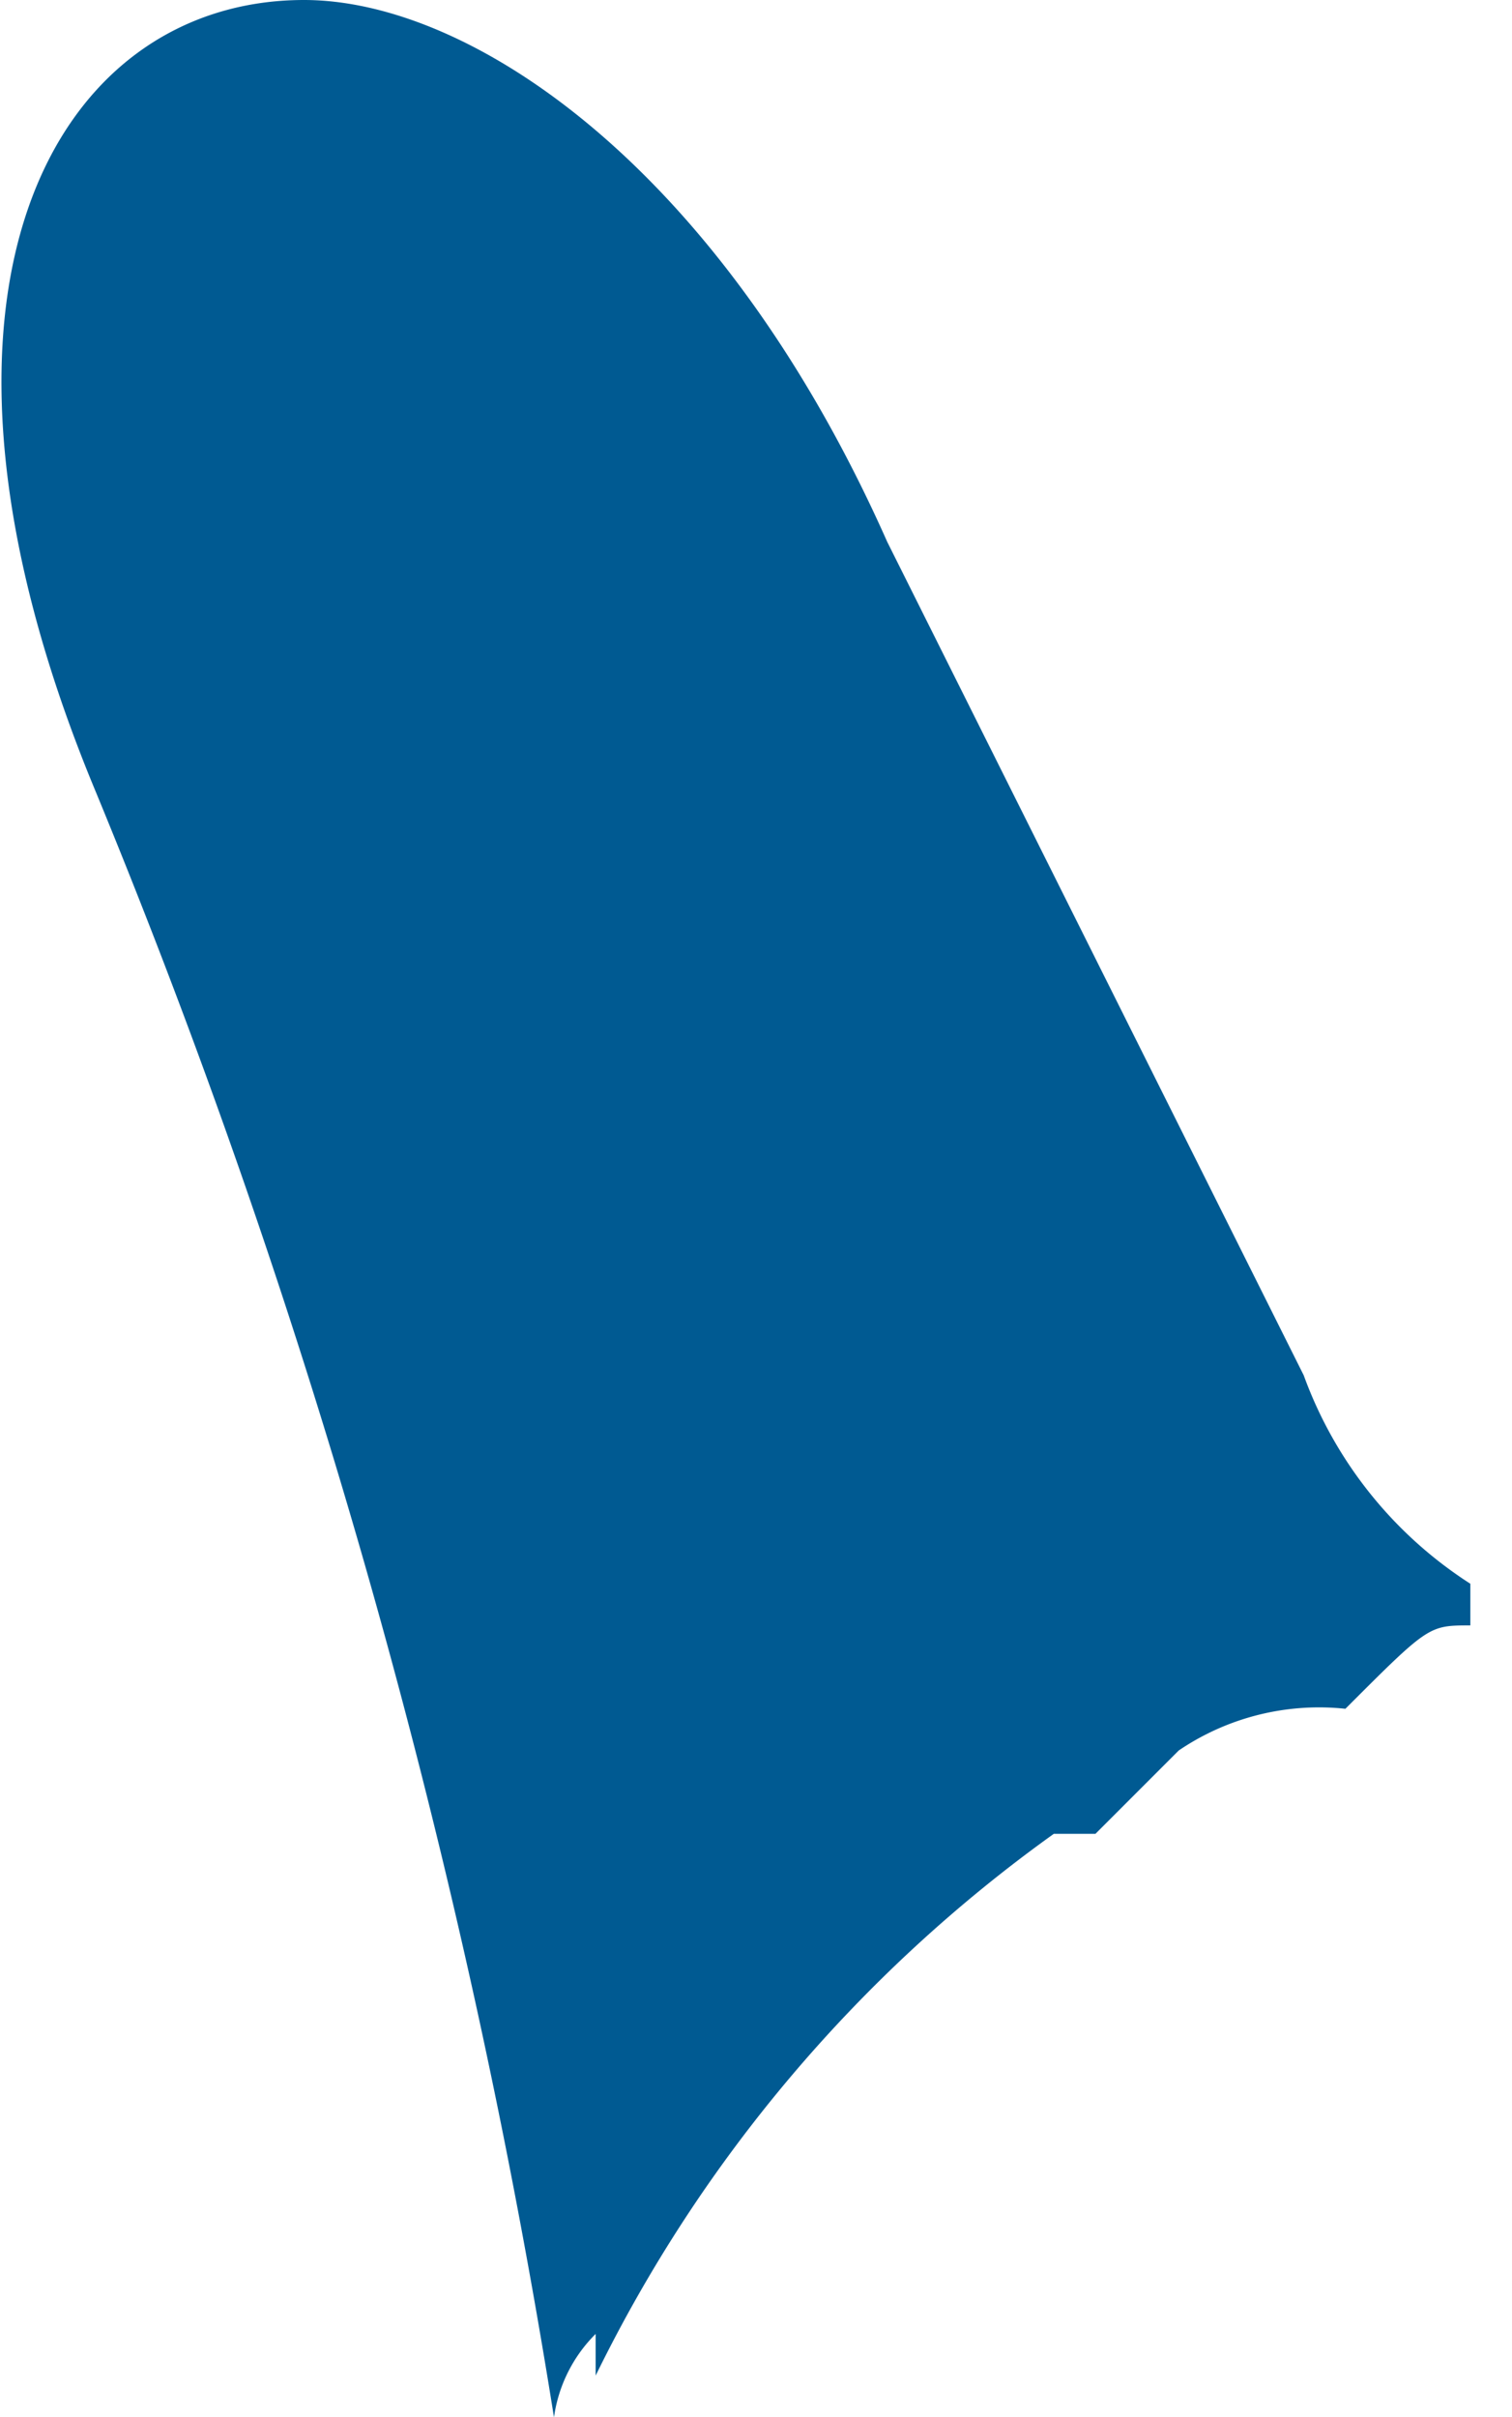
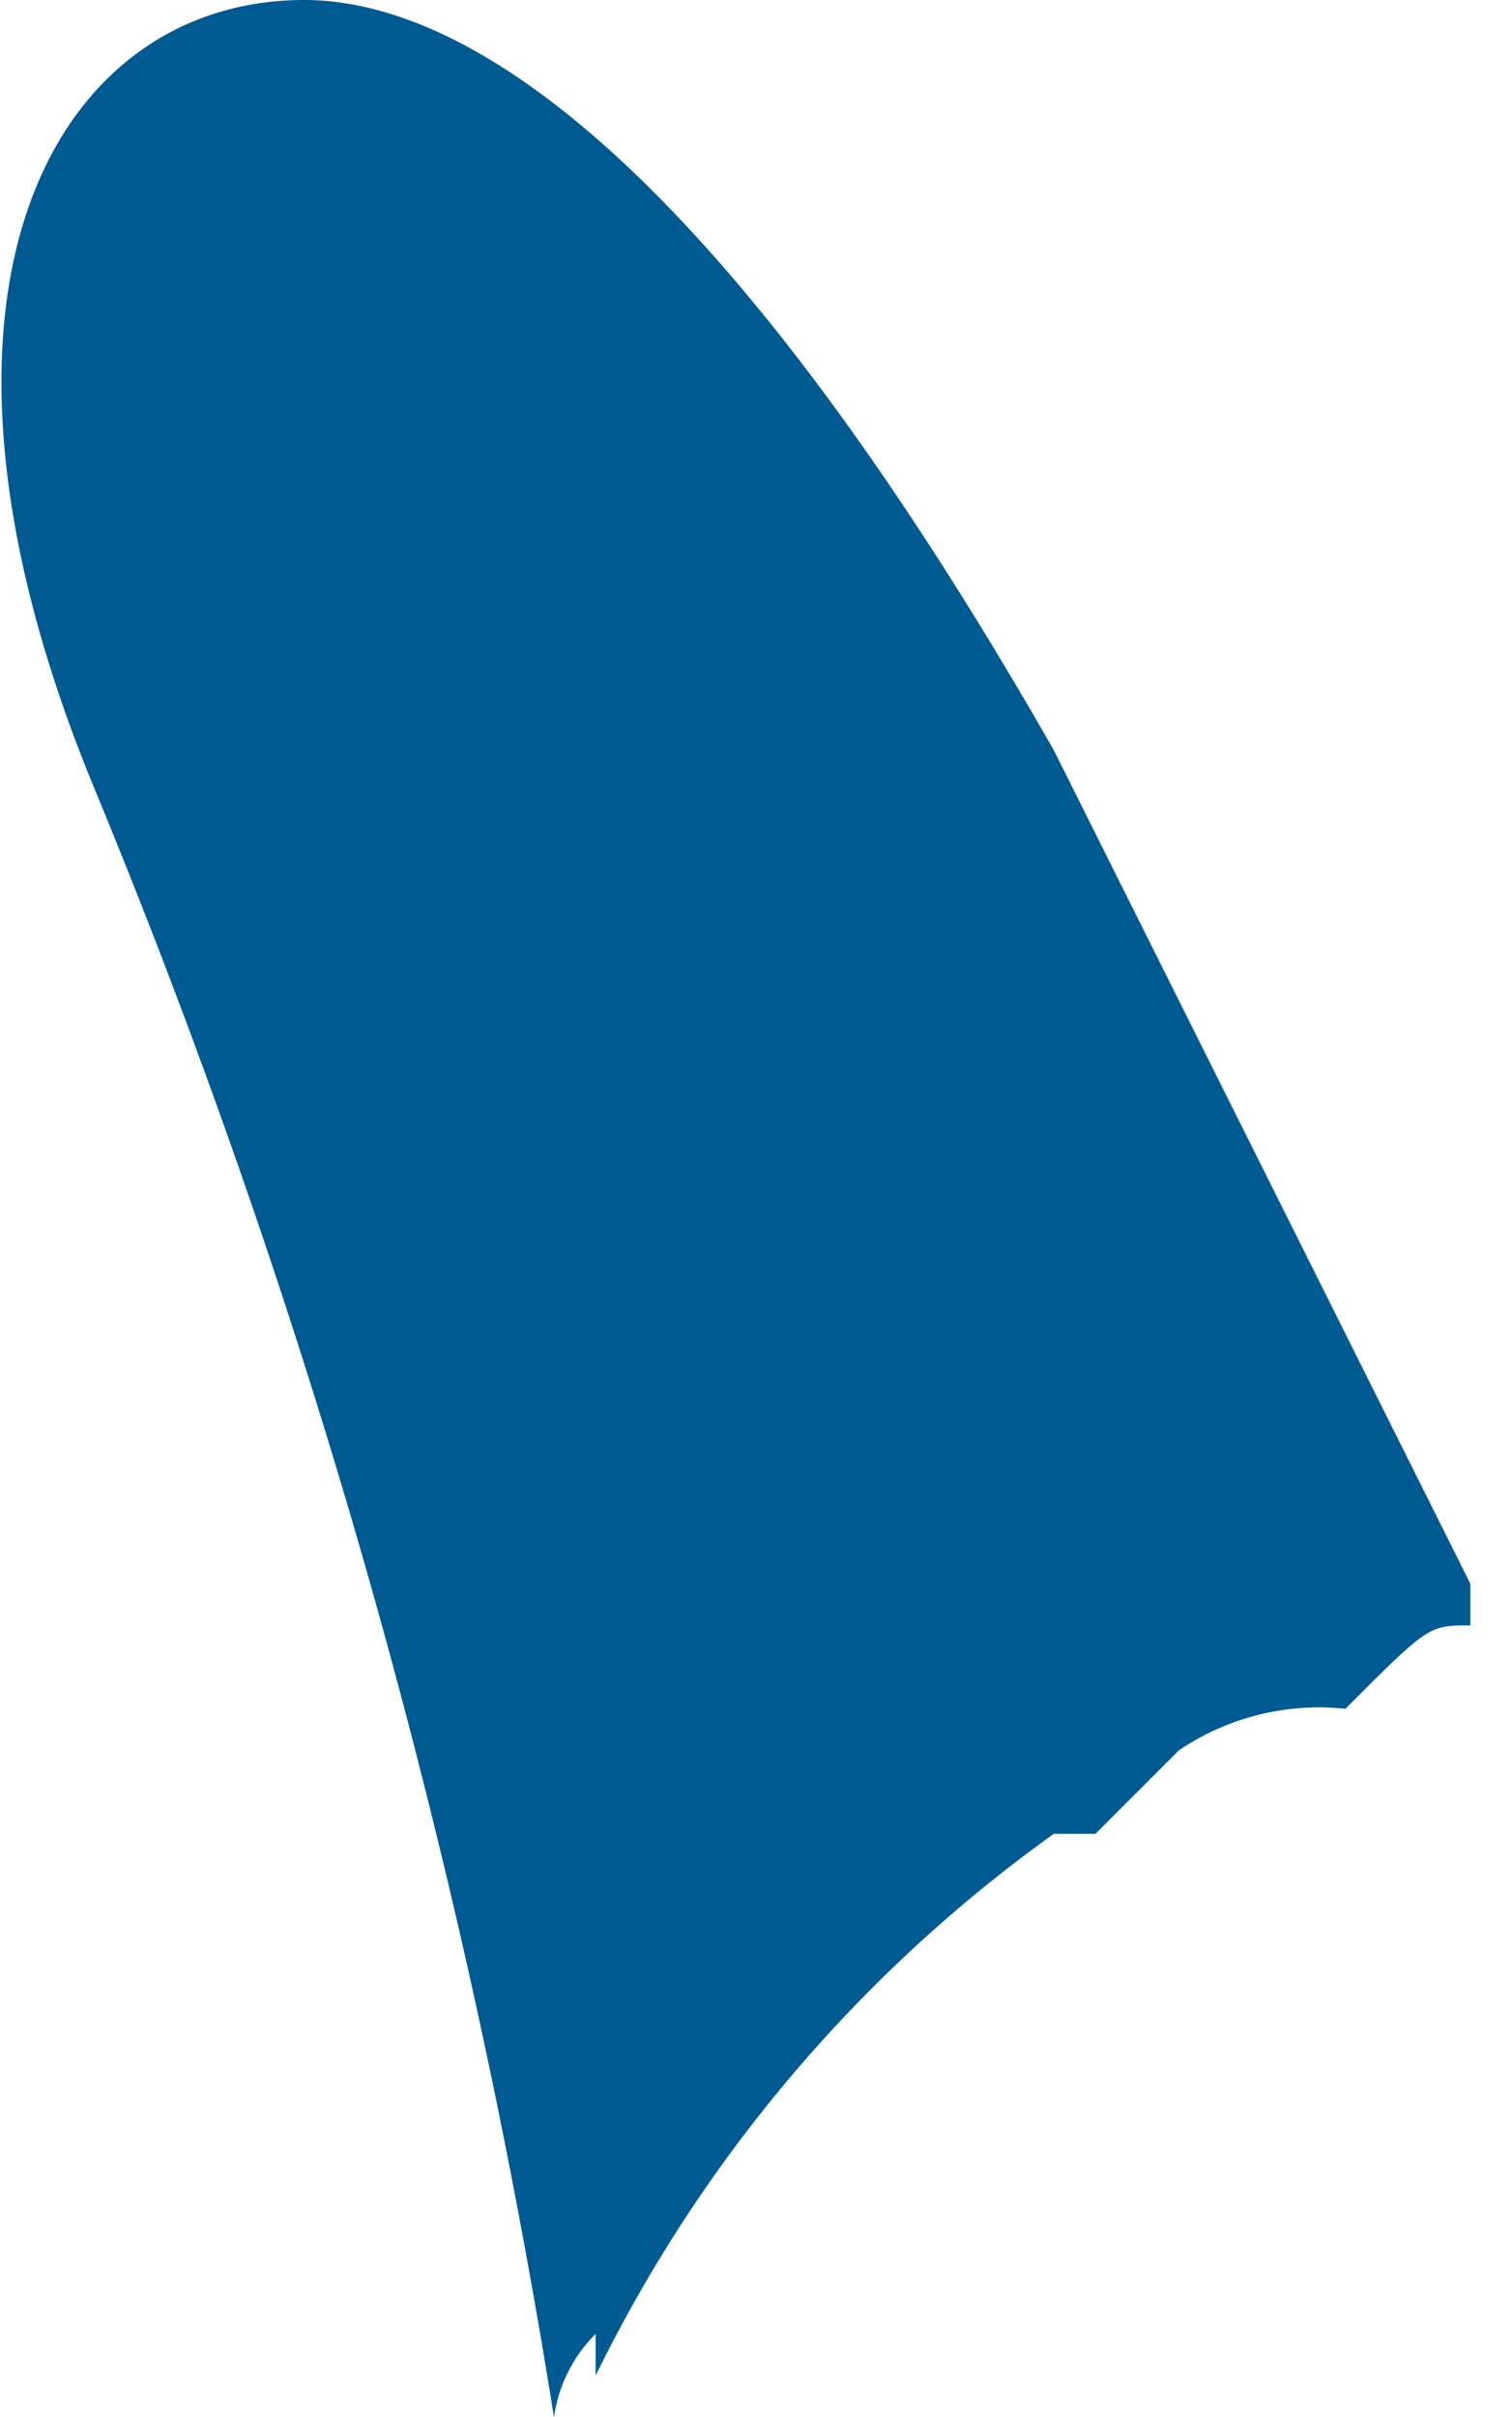
<svg xmlns="http://www.w3.org/2000/svg" viewBox="0 0 3.63 5.8">
  <defs>
    <style>.cls-1{fill:#005a92;}</style>
  </defs>
  <g id="Capa_2" data-name="Capa 2">
    <g id="Capa_1-2" data-name="Capa 1">
      <g id="Capa_2-2" data-name="Capa 2">
        <g id="Capa_2-3" data-name="Capa 2">
          <g id="Capa_1-2-2" data-name="Capa 1-2">
-             <path class="cls-1" d="M3.53,3.9h0l.1-.1-.1.1V3.8a1,1,0,0,1-.4-.5l-1-2C1.73.4,1.13,0,.73,0c-.6,0-1,.7-.5,1.9a17.39,17.39,0,0,1,1.1,3.9h0a.35.35,0,0,1,.1-.2v.1a3.48,3.48,0,0,1,1.1-1.3h.1l.2-.2a.6.6,0,0,1,.4-.1C3.43,3.9,3.43,3.9,3.53,3.9Z" />
+             <path class="cls-1" d="M3.53,3.9h0l.1-.1-.1.1V3.8l-1-2C1.73.4,1.13,0,.73,0c-.6,0-1,.7-.5,1.9a17.39,17.39,0,0,1,1.1,3.9h0a.35.35,0,0,1,.1-.2v.1a3.48,3.48,0,0,1,1.1-1.3h.1l.2-.2a.6.6,0,0,1,.4-.1C3.43,3.9,3.43,3.9,3.53,3.9Z" />
          </g>
        </g>
      </g>
    </g>
  </g>
</svg>